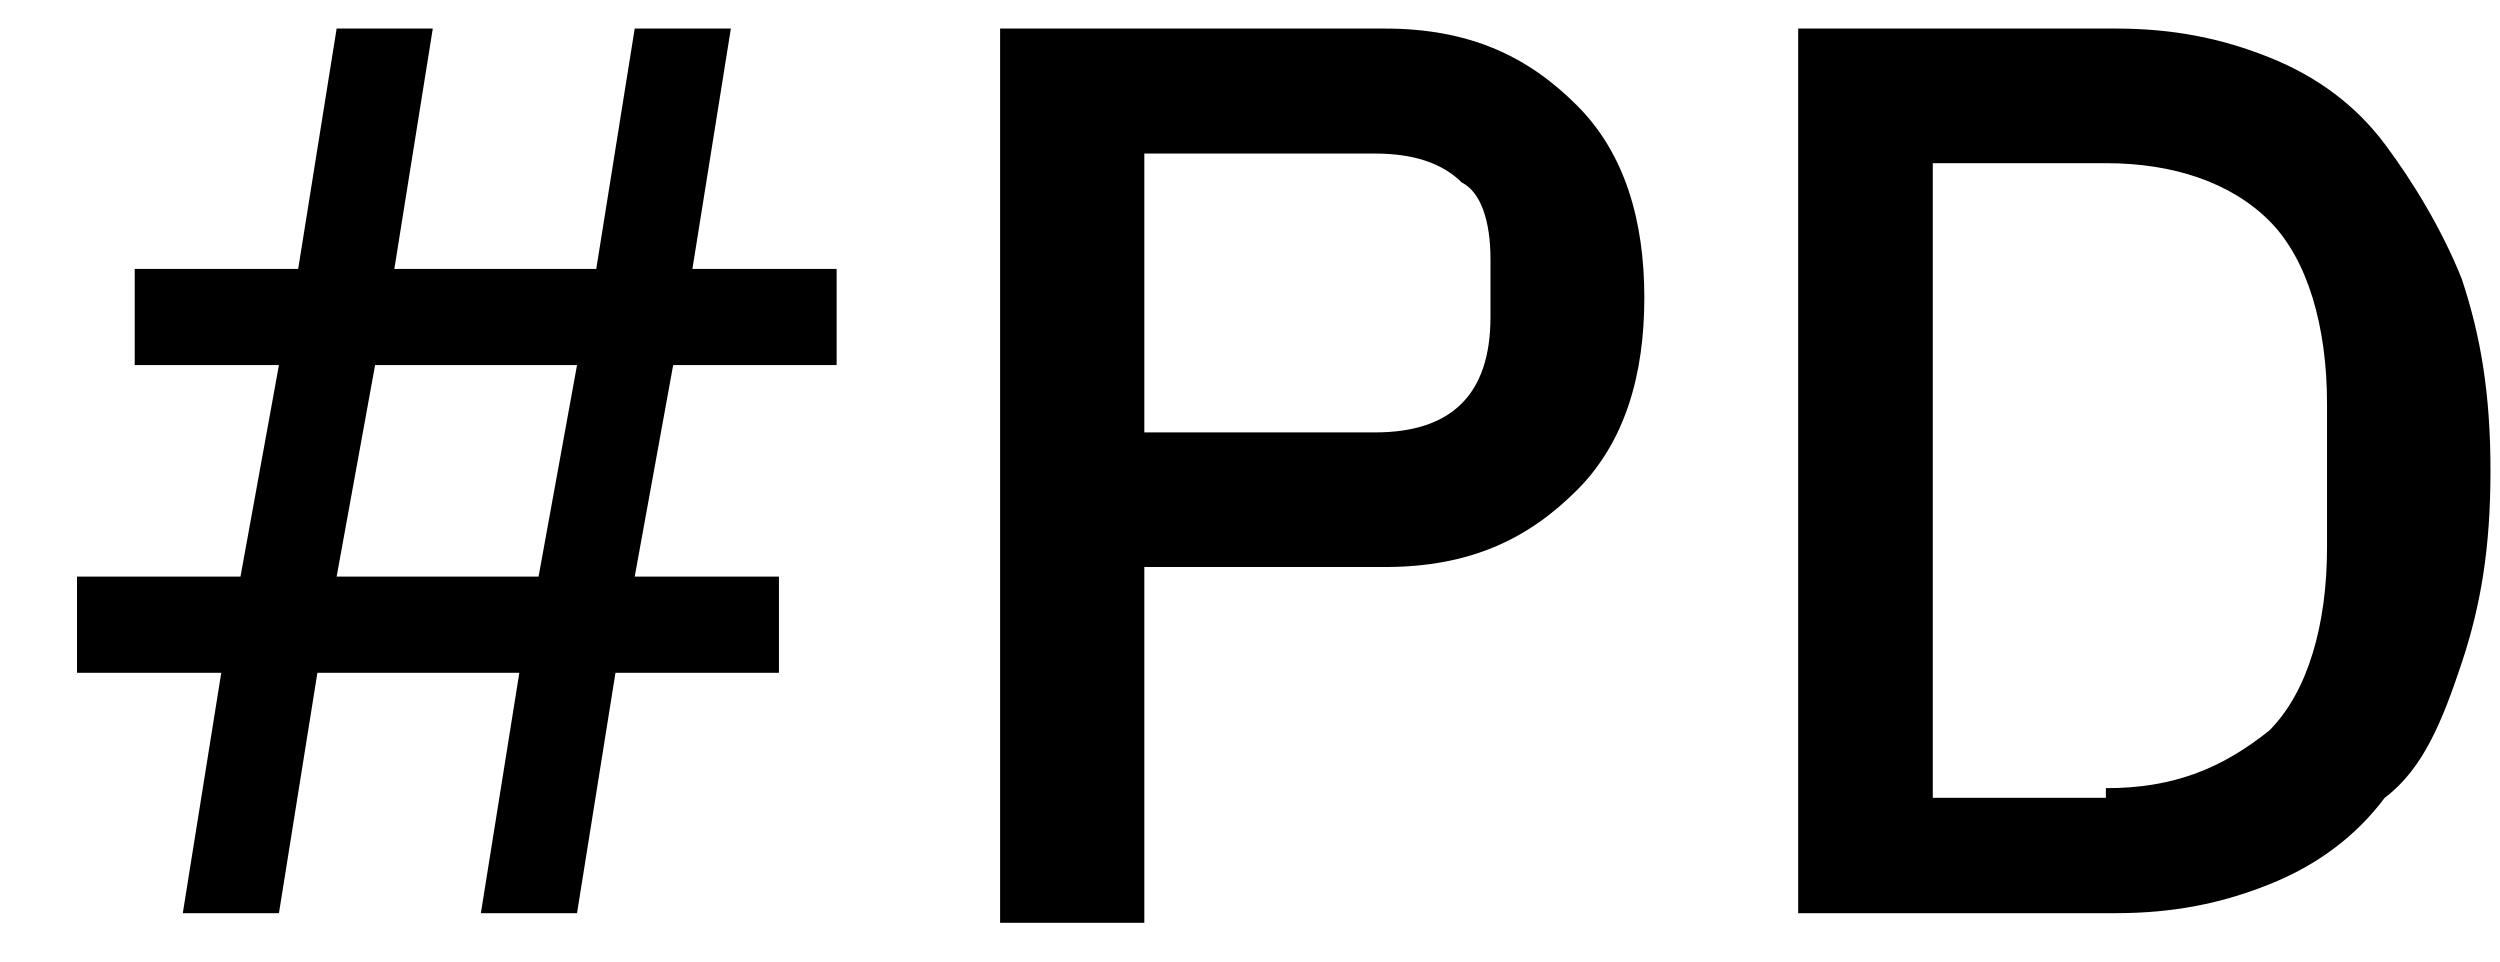
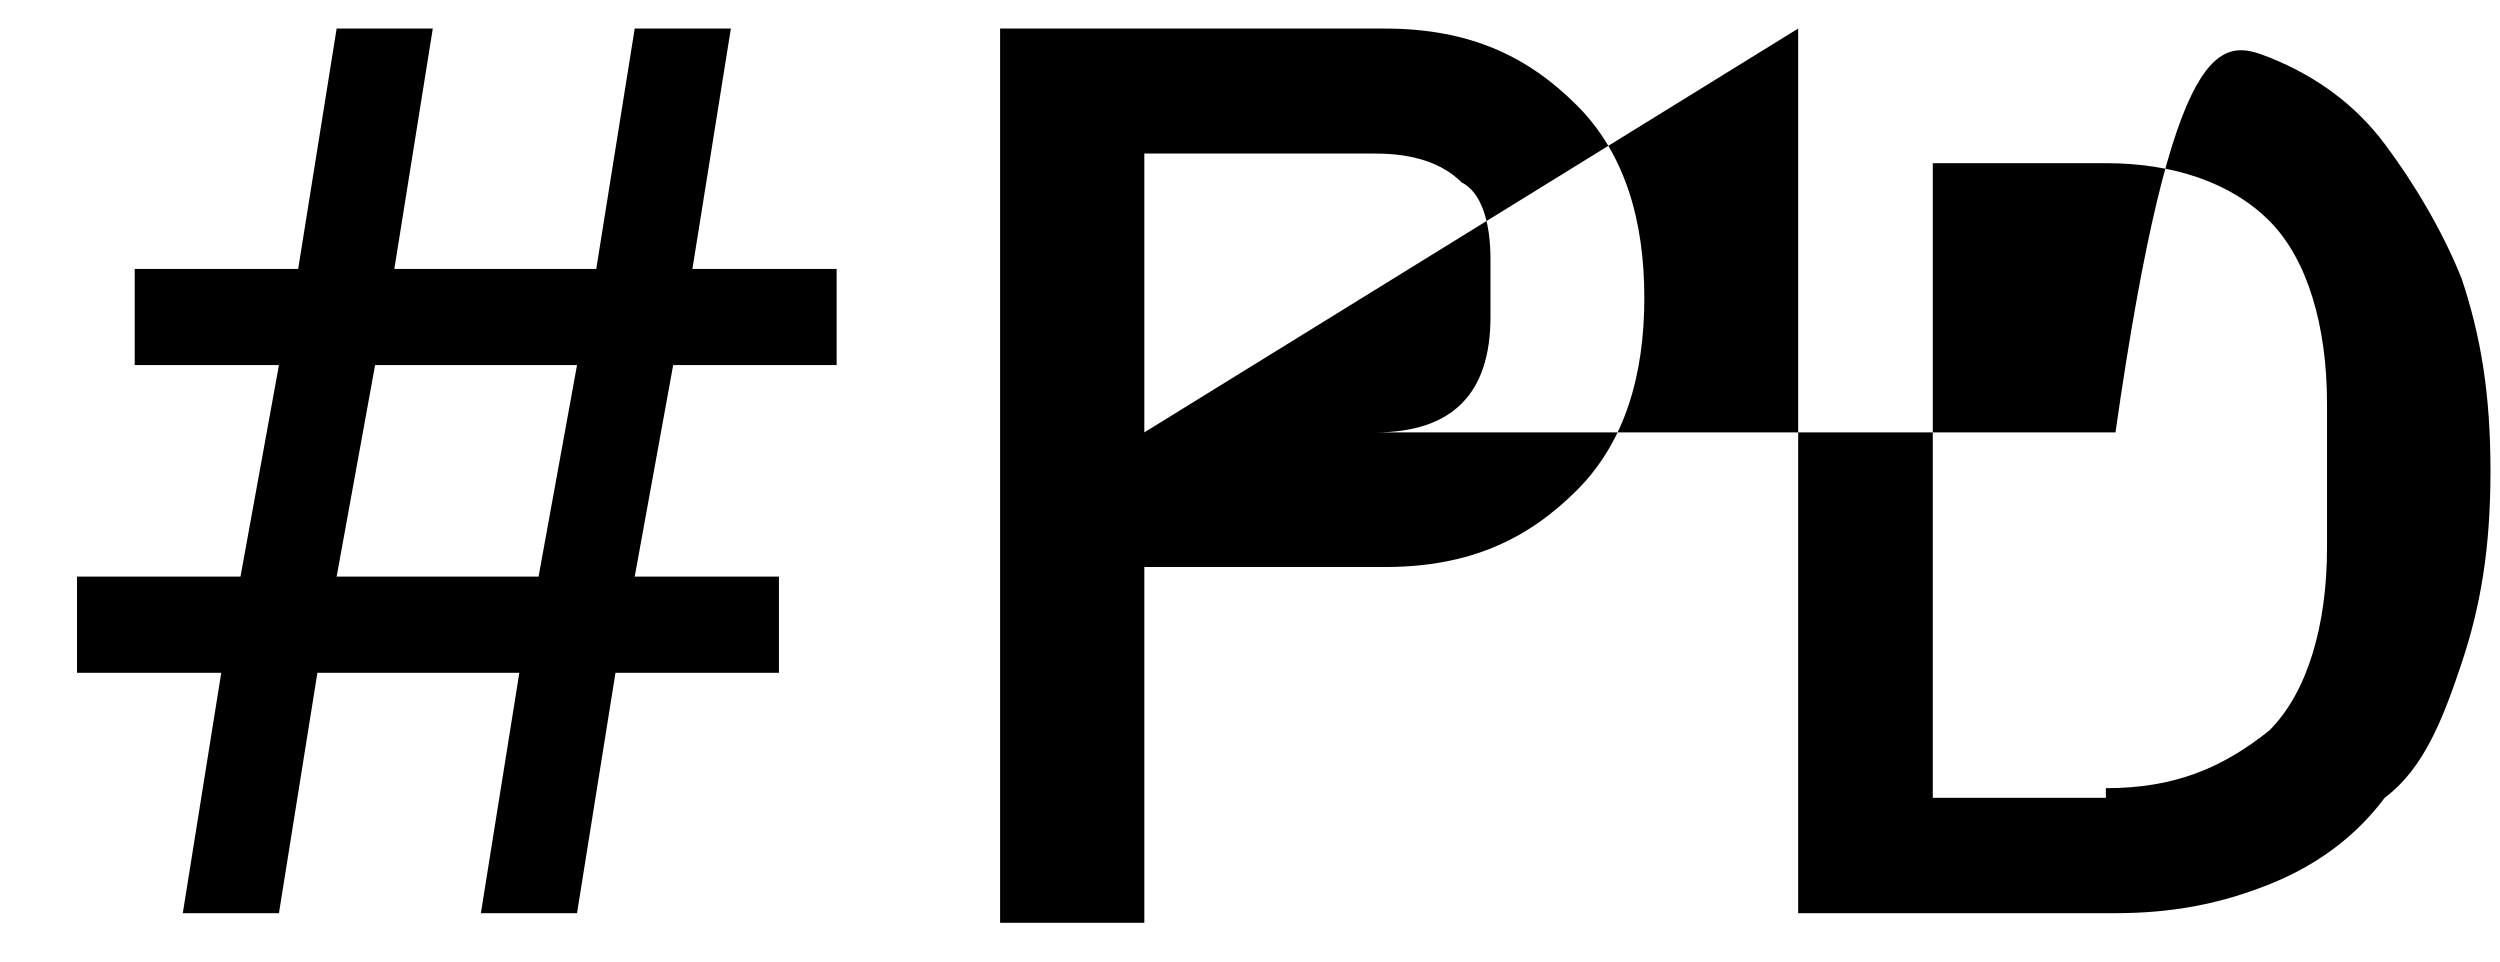
<svg xmlns="http://www.w3.org/2000/svg" width="26" height="10" viewBox="0 0 26 10" fill="none">
-   <path d="M5.401 6.997H3.301L2.901 9.497H1.901L2.301 6.997H0.801V5.997H2.501L2.901 3.797H1.401V2.797H3.101L3.501 0.297H4.501L4.101 2.797H6.201L6.601 0.297H7.601L7.201 2.797H8.701V3.797H7.001L6.601 5.997H8.101V6.997H6.401L6.001 9.497H5.001L5.401 6.997ZM5.601 5.997L6.001 3.797H3.901L3.501 5.997H5.601ZM10.401 9.497V0.297H14.401C15.301 0.297 15.901 0.597 16.401 1.097C16.901 1.597 17.101 2.297 17.101 3.097C17.101 3.897 16.901 4.597 16.401 5.097C15.901 5.597 15.301 5.897 14.401 5.897H11.901V9.597H10.401V9.497ZM11.901 4.497H14.301C14.701 4.497 15.001 4.397 15.201 4.197C15.401 3.997 15.501 3.697 15.501 3.297V2.697C15.501 2.297 15.401 1.997 15.201 1.897C15.001 1.697 14.701 1.597 14.301 1.597H11.901V4.497ZM18.701 0.297H22.001C22.601 0.297 23.101 0.397 23.601 0.597C24.101 0.797 24.501 1.097 24.801 1.497C25.101 1.897 25.401 2.397 25.601 2.897C25.801 3.497 25.901 4.097 25.901 4.897C25.901 5.697 25.801 6.297 25.601 6.897C25.401 7.497 25.201 7.997 24.801 8.297C24.501 8.697 24.101 8.997 23.601 9.197C23.101 9.397 22.601 9.497 22.001 9.497H18.701V0.297ZM21.901 8.197C22.601 8.197 23.101 7.997 23.601 7.597C24.001 7.197 24.201 6.497 24.201 5.697V4.197C24.201 3.397 24.001 2.697 23.601 2.297C23.201 1.897 22.601 1.697 21.901 1.697H20.101V8.297H21.901V8.197Z" fill="black" />
+   <path d="M5.401 6.997H3.301L2.901 9.497H1.901L2.301 6.997H0.801V5.997H2.501L2.901 3.797H1.401V2.797H3.101L3.501 0.297H4.501L4.101 2.797H6.201L6.601 0.297H7.601L7.201 2.797H8.701V3.797H7.001L6.601 5.997H8.101V6.997H6.401L6.001 9.497H5.001L5.401 6.997ZM5.601 5.997L6.001 3.797H3.901L3.501 5.997H5.601ZM10.401 9.497V0.297H14.401C15.301 0.297 15.901 0.597 16.401 1.097C16.901 1.597 17.101 2.297 17.101 3.097C17.101 3.897 16.901 4.597 16.401 5.097C15.901 5.597 15.301 5.897 14.401 5.897H11.901V9.597H10.401V9.497ZM11.901 4.497H14.301C14.701 4.497 15.001 4.397 15.201 4.197C15.401 3.997 15.501 3.697 15.501 3.297V2.697C15.501 2.297 15.401 1.997 15.201 1.897C15.001 1.697 14.701 1.597 14.301 1.597H11.901V4.497ZH22.001C22.601 0.297 23.101 0.397 23.601 0.597C24.101 0.797 24.501 1.097 24.801 1.497C25.101 1.897 25.401 2.397 25.601 2.897C25.801 3.497 25.901 4.097 25.901 4.897C25.901 5.697 25.801 6.297 25.601 6.897C25.401 7.497 25.201 7.997 24.801 8.297C24.501 8.697 24.101 8.997 23.601 9.197C23.101 9.397 22.601 9.497 22.001 9.497H18.701V0.297ZM21.901 8.197C22.601 8.197 23.101 7.997 23.601 7.597C24.001 7.197 24.201 6.497 24.201 5.697V4.197C24.201 3.397 24.001 2.697 23.601 2.297C23.201 1.897 22.601 1.697 21.901 1.697H20.101V8.297H21.901V8.197Z" fill="black" />
</svg>